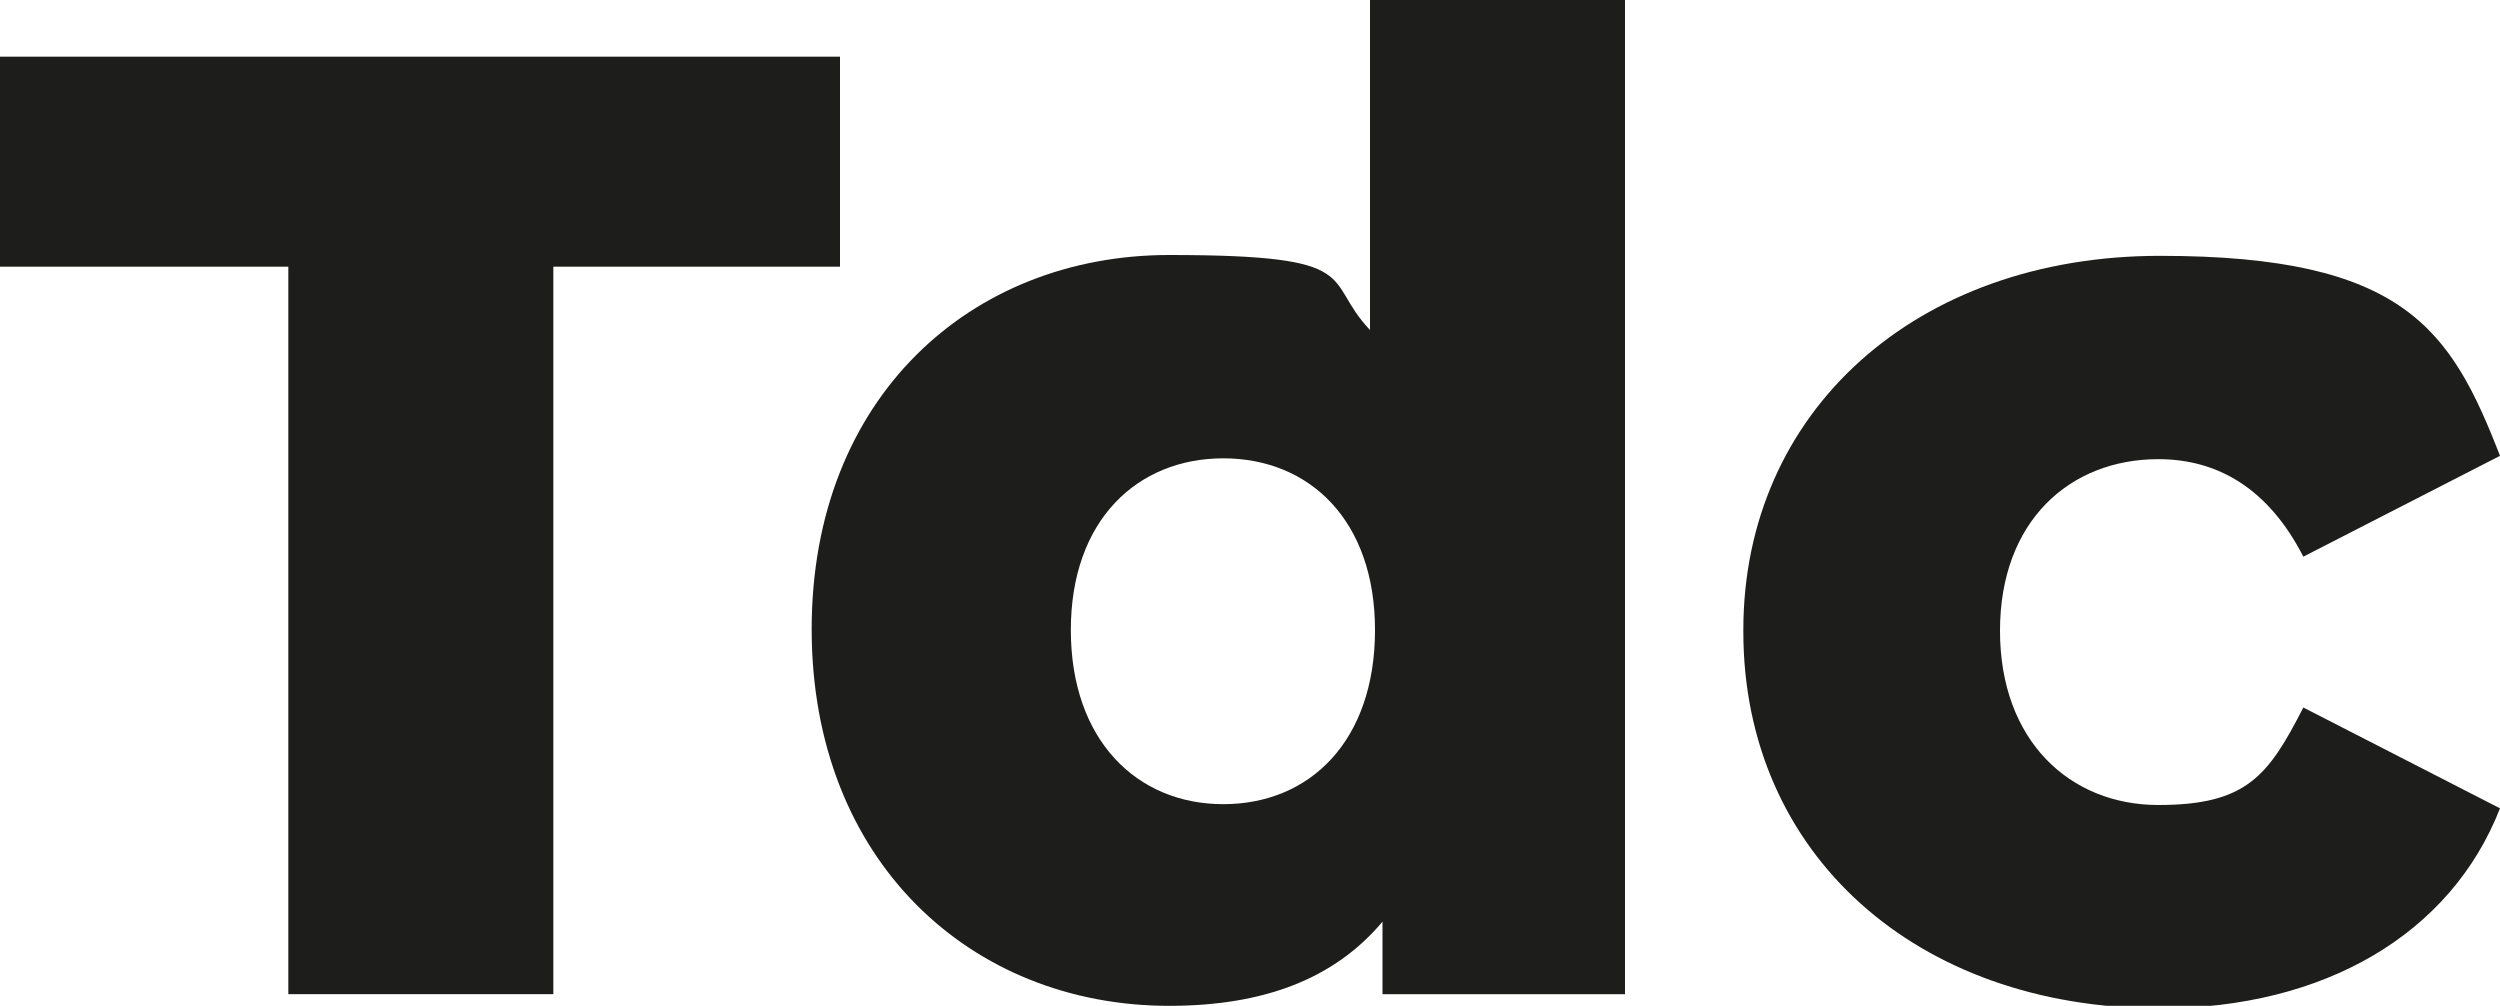
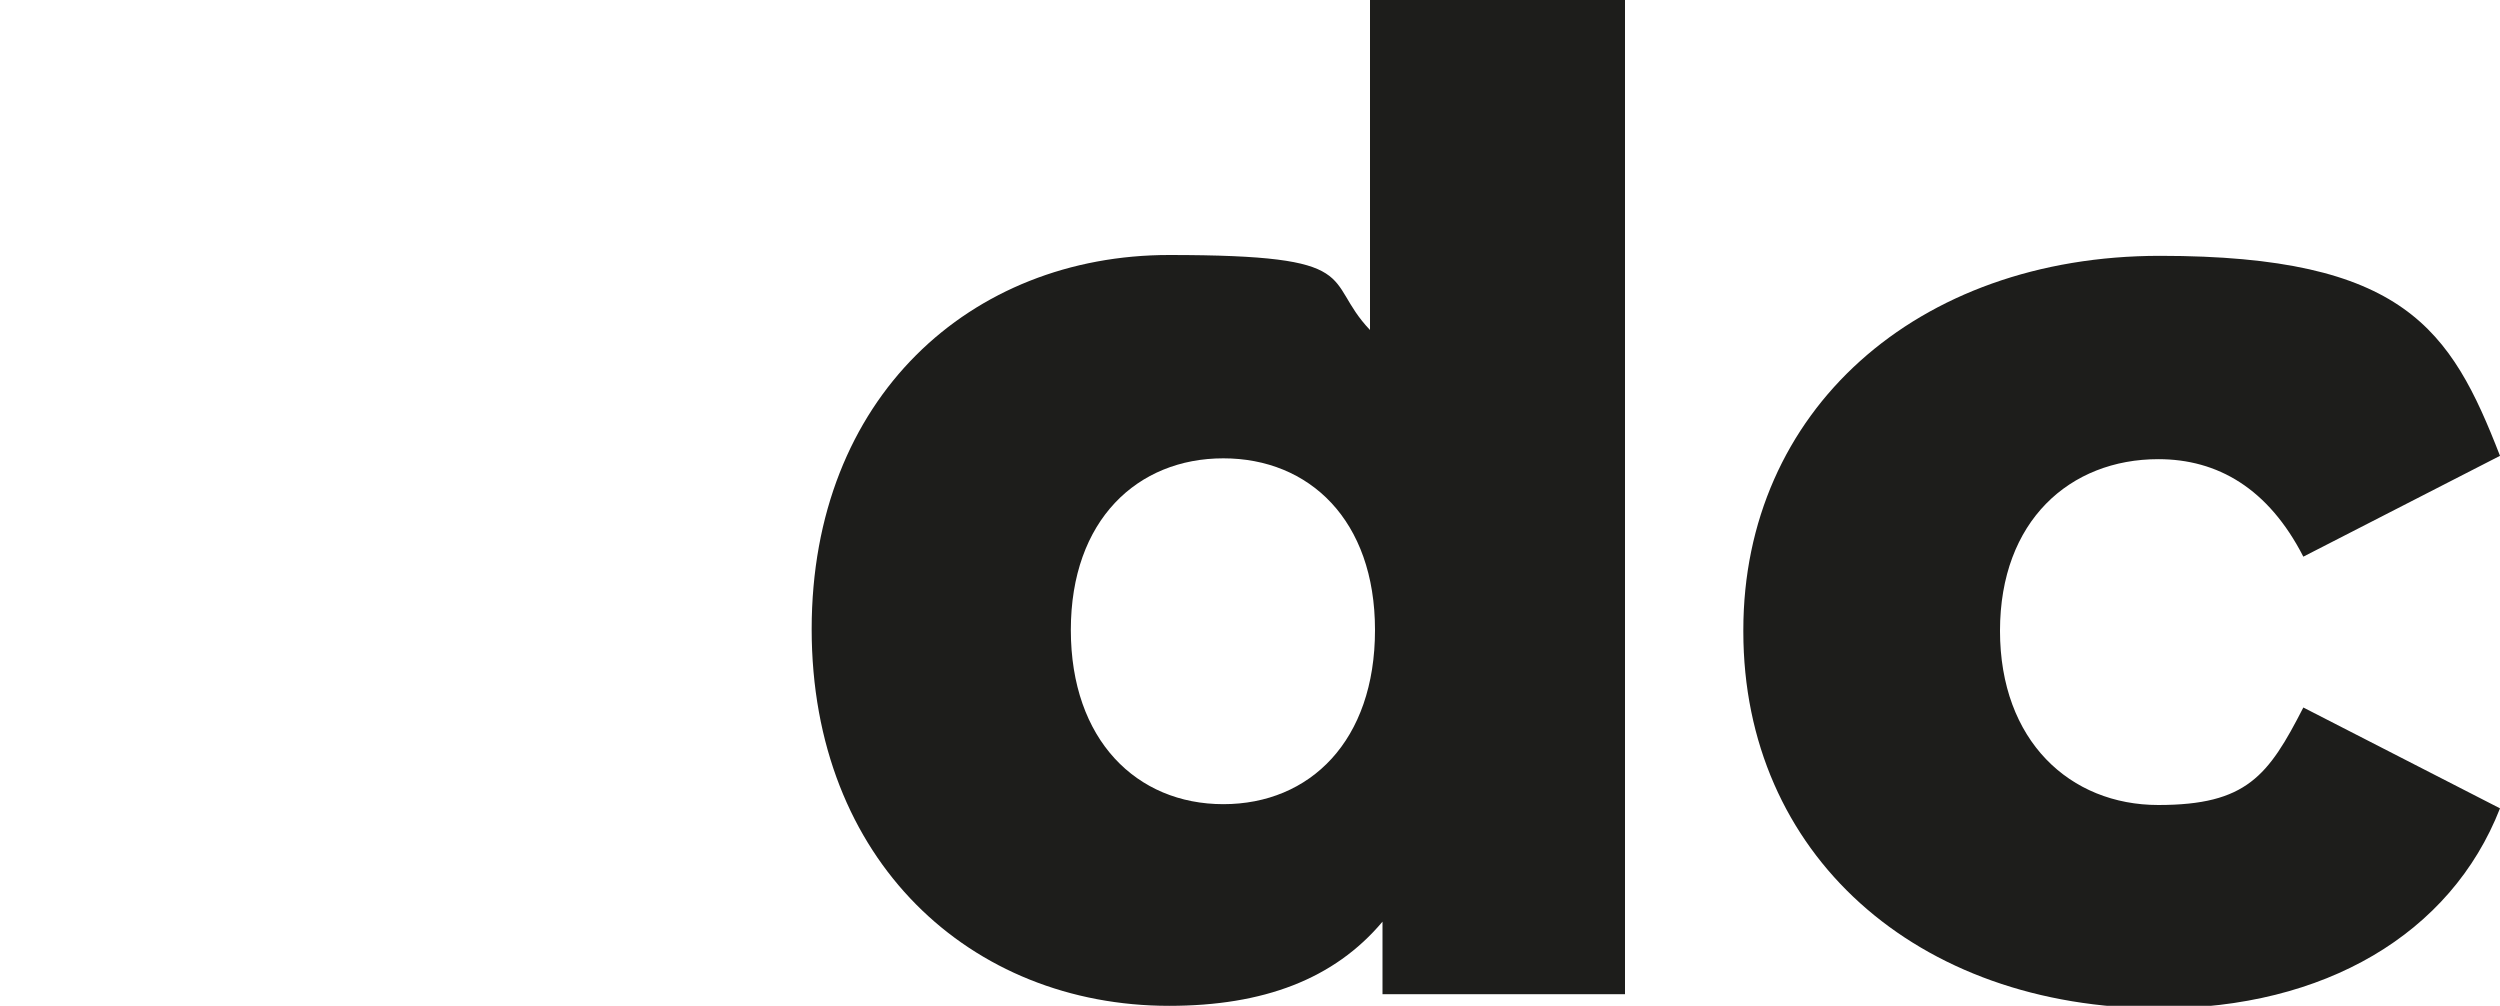
<svg xmlns="http://www.w3.org/2000/svg" id="Capa_1" data-name="Capa 1" version="1.1" viewBox="0 0 300 120.7">
  <defs>
    <style>
      .cls-1 {
        fill: #1d1d1b;
        stroke-width: 0px;
      }
    </style>
  </defs>
-   <path class="cls-1" d="M34.6,32H0V6.8h100.8v25.2h-34.4v87.3h-31.8V32Z" />
  <path class="cls-1" d="M195,0v119.3h-29.1v-8.7c-5.8,6.9-14.3,10.1-25.6,10.1-23.8,0-42.9-17.4-42.9-45.2s19.1-44.9,42.9-44.9,18.3,2.9,24.1,9V0h30.5ZM165,75.6c0-13.2-7.9-20.6-18.2-20.6s-18.3,7.4-18.3,20.6,7.9,20.9,18.3,20.9,18.2-7.6,18.2-20.9Z" />
  <path class="cls-1" d="M209.2,75.6c0-26.2,20.7-44.9,50-44.9s34.9,8.8,40.8,24l-23.6,12.1c-4.2-8.2-10.3-11.7-17.4-11.7-10.6,0-19,7.4-19,20.6s8.4,20.9,19,20.9,13.2-3.5,17.4-11.7l23.6,12.1c-5.9,15.1-21.1,24-40.8,24-29.3,0-50-18.6-50-45.2Z" />
</svg>